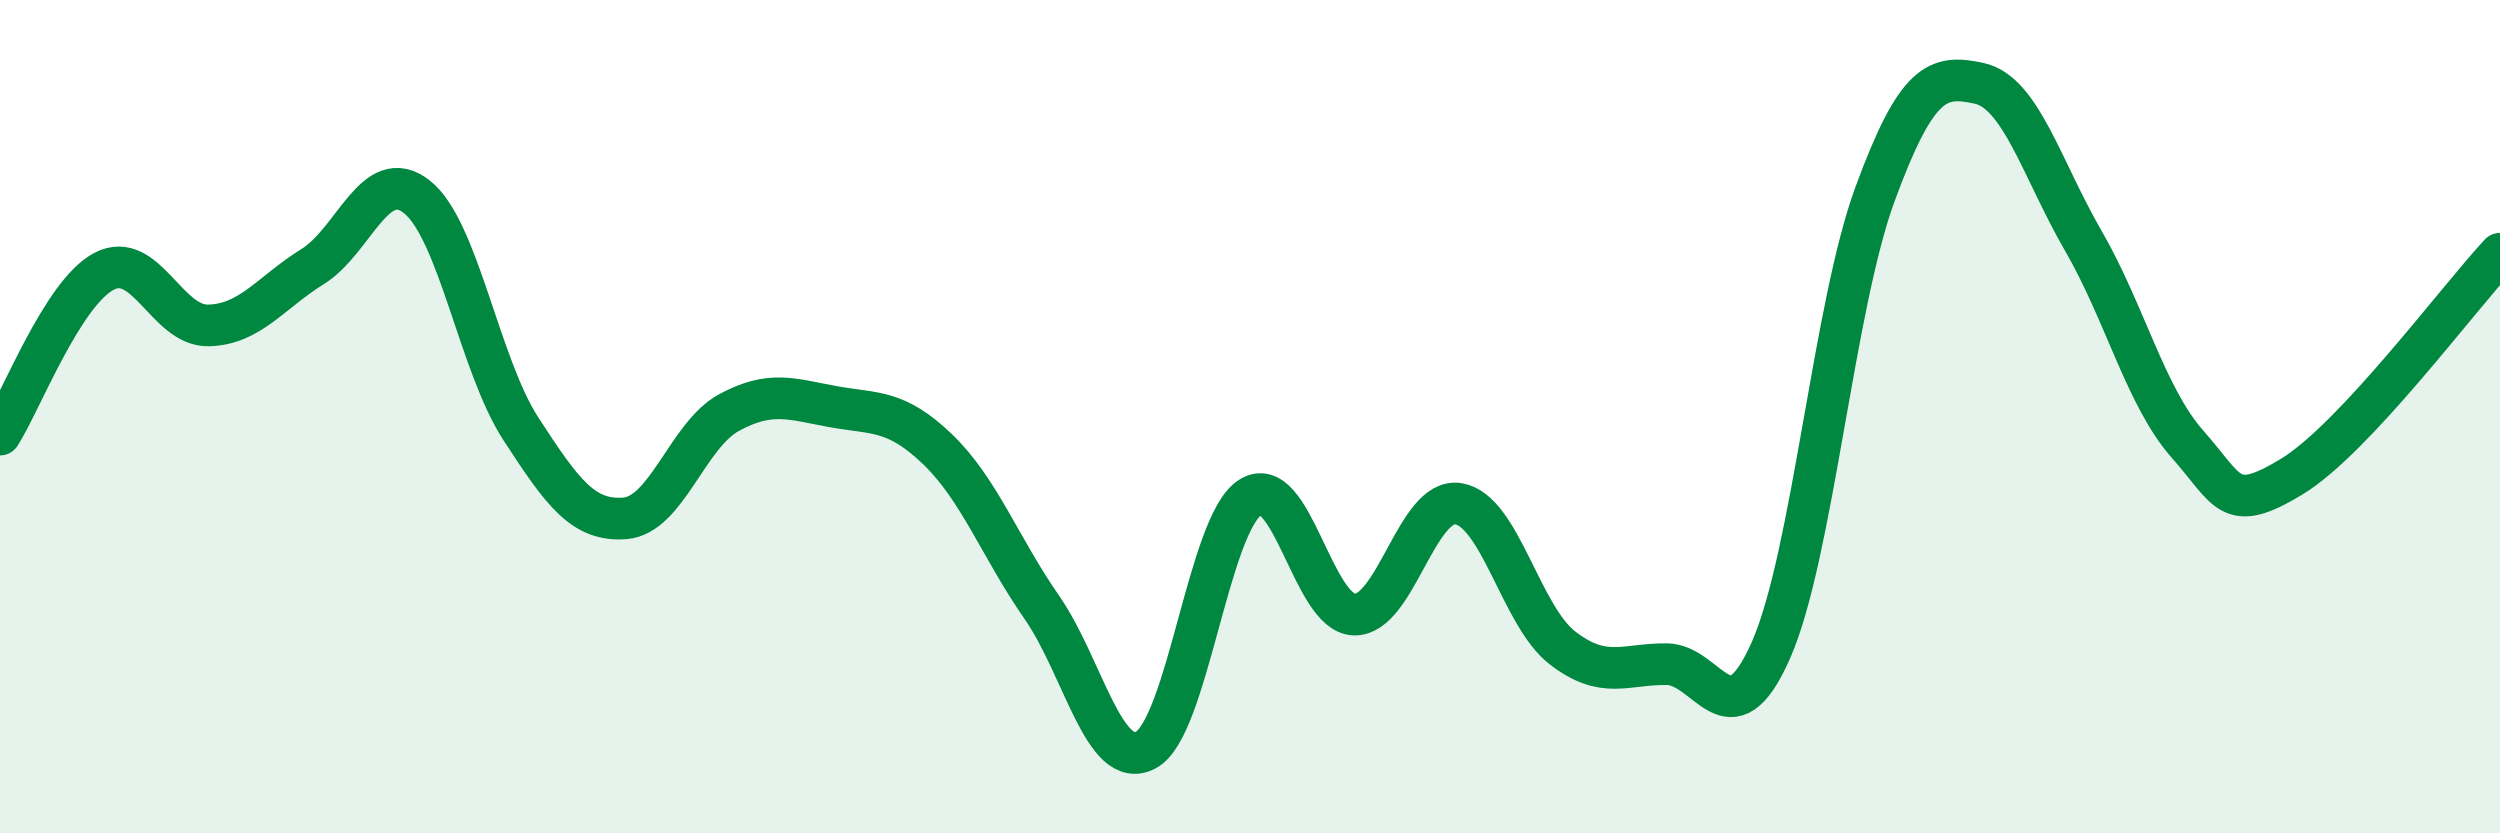
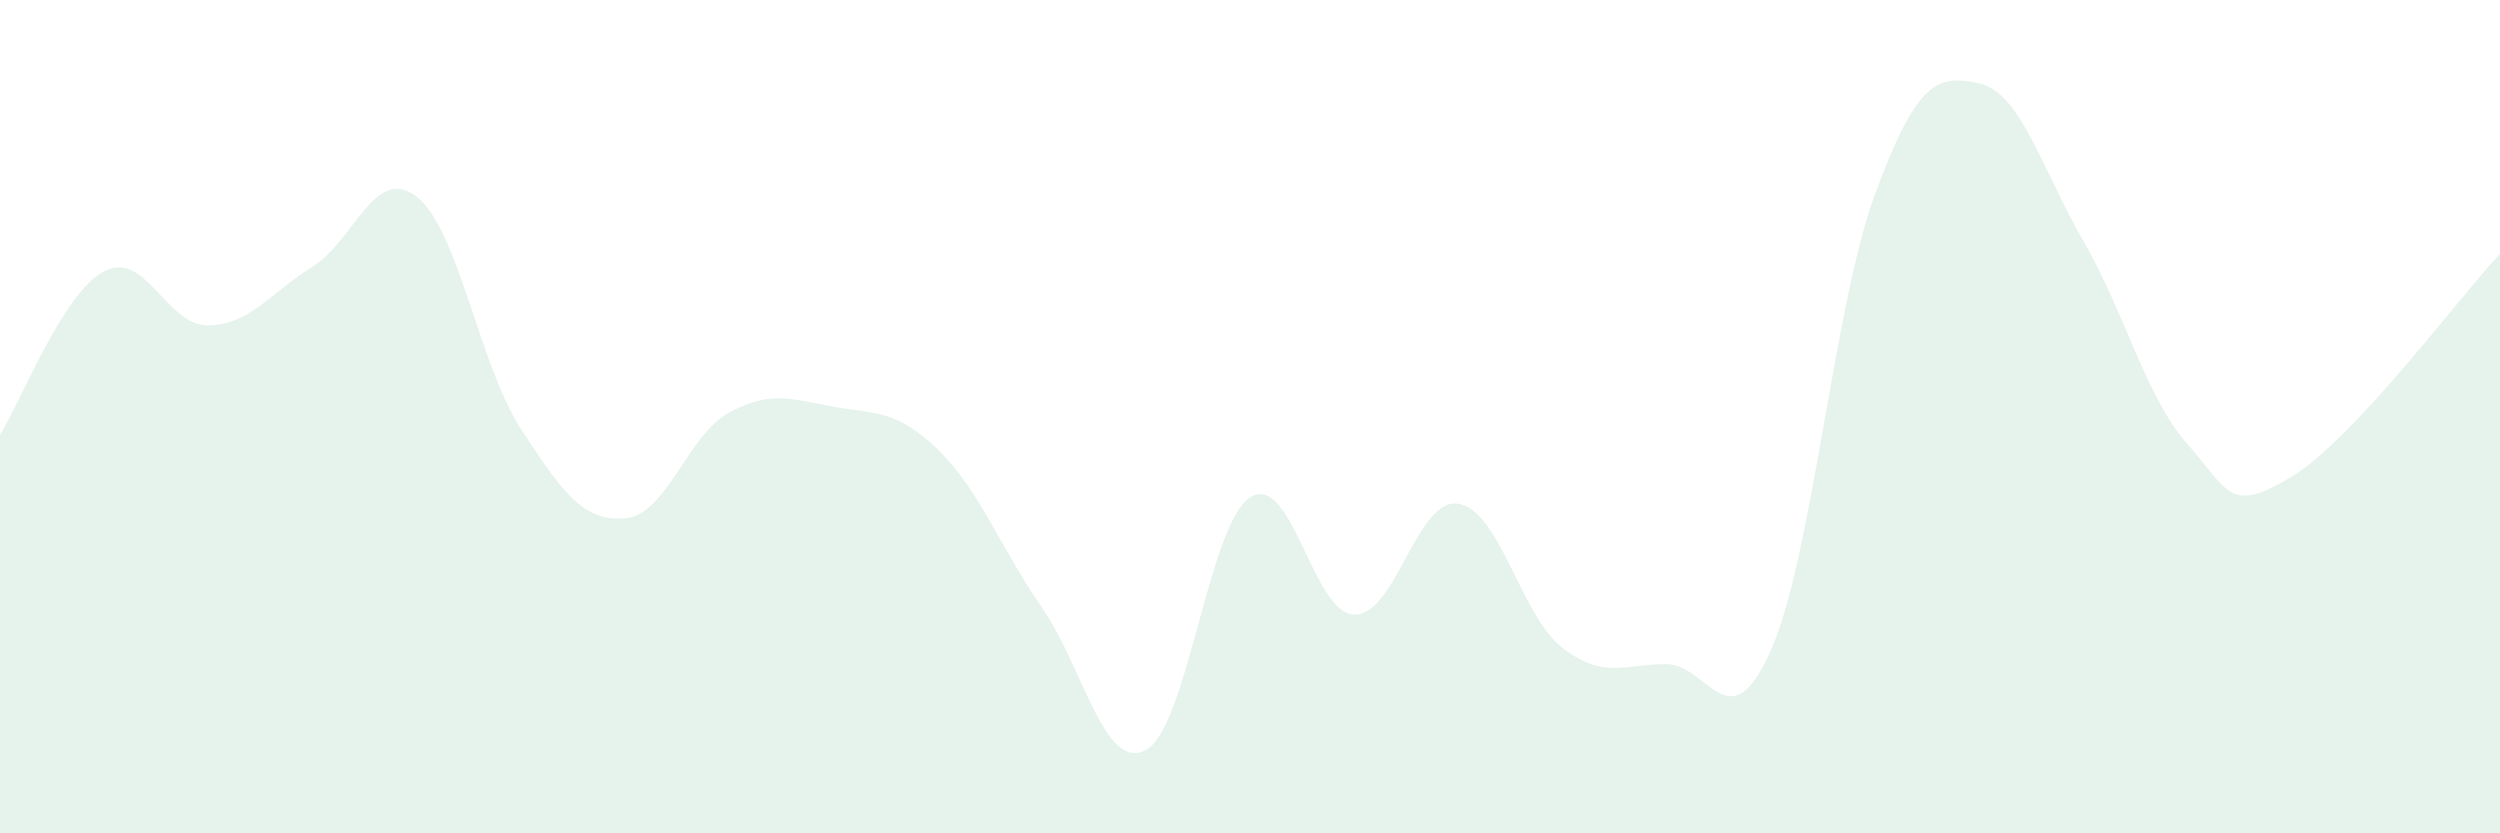
<svg xmlns="http://www.w3.org/2000/svg" width="60" height="20" viewBox="0 0 60 20">
  <path d="M 0,10.43 C 0.5,9.65 1.5,7.03 2.5,6.51 C 3.5,5.99 4,7.83 5,7.81 C 6,7.79 6.5,7.02 7.5,6.4 C 8.5,5.78 9,3.94 10,4.72 C 11,5.5 11.5,8.75 12.5,10.29 C 13.5,11.83 14,12.52 15,12.44 C 16,12.36 16.5,10.44 17.5,9.9 C 18.5,9.36 19,9.58 20,9.76 C 21,9.94 21.5,9.82 22.5,10.78 C 23.5,11.74 24,13.13 25,14.57 C 26,16.01 26.5,18.53 27.5,18 C 28.5,17.47 29,12.59 30,11.94 C 31,11.29 31.5,14.72 32.5,14.75 C 33.5,14.78 34,11.93 35,12.09 C 36,12.25 36.5,14.78 37.5,15.55 C 38.5,16.32 39,15.93 40,15.94 C 41,15.95 41.5,17.87 42.5,15.61 C 43.5,13.35 44,7.38 45,4.66 C 46,1.94 46.5,1.78 47.5,2 C 48.5,2.22 49,4.05 50,5.78 C 51,7.51 51.5,9.53 52.5,10.66 C 53.5,11.79 53.5,12.35 55,11.44 C 56.5,10.53 59,7.16 60,6.09L60 20L0 20Z" fill="#008740" opacity="0.1" stroke-linecap="round" stroke-linejoin="round" />
-   <path d="M 0,10.43 C 0.5,9.65 1.5,7.03 2.5,6.51 C 3.5,5.99 4,7.83 5,7.81 C 6,7.79 6.5,7.02 7.5,6.4 C 8.5,5.78 9,3.94 10,4.72 C 11,5.5 11.5,8.75 12.5,10.29 C 13.5,11.83 14,12.52 15,12.44 C 16,12.36 16.5,10.44 17.5,9.9 C 18.5,9.36 19,9.58 20,9.76 C 21,9.94 21.5,9.82 22.5,10.78 C 23.5,11.74 24,13.13 25,14.57 C 26,16.01 26.5,18.53 27.5,18 C 28.5,17.47 29,12.59 30,11.94 C 31,11.29 31.5,14.72 32.5,14.75 C 33.5,14.78 34,11.93 35,12.09 C 36,12.25 36.5,14.78 37.5,15.55 C 38.5,16.32 39,15.93 40,15.94 C 41,15.95 41.5,17.87 42.5,15.61 C 43.5,13.35 44,7.38 45,4.66 C 46,1.94 46.5,1.78 47.5,2 C 48.5,2.22 49,4.05 50,5.78 C 51,7.51 51.5,9.53 52.5,10.66 C 53.5,11.79 53.5,12.35 55,11.44 C 56.5,10.53 59,7.16 60,6.09" stroke="#008740" stroke-width="1" fill="none" stroke-linecap="round" stroke-linejoin="round" />
</svg>